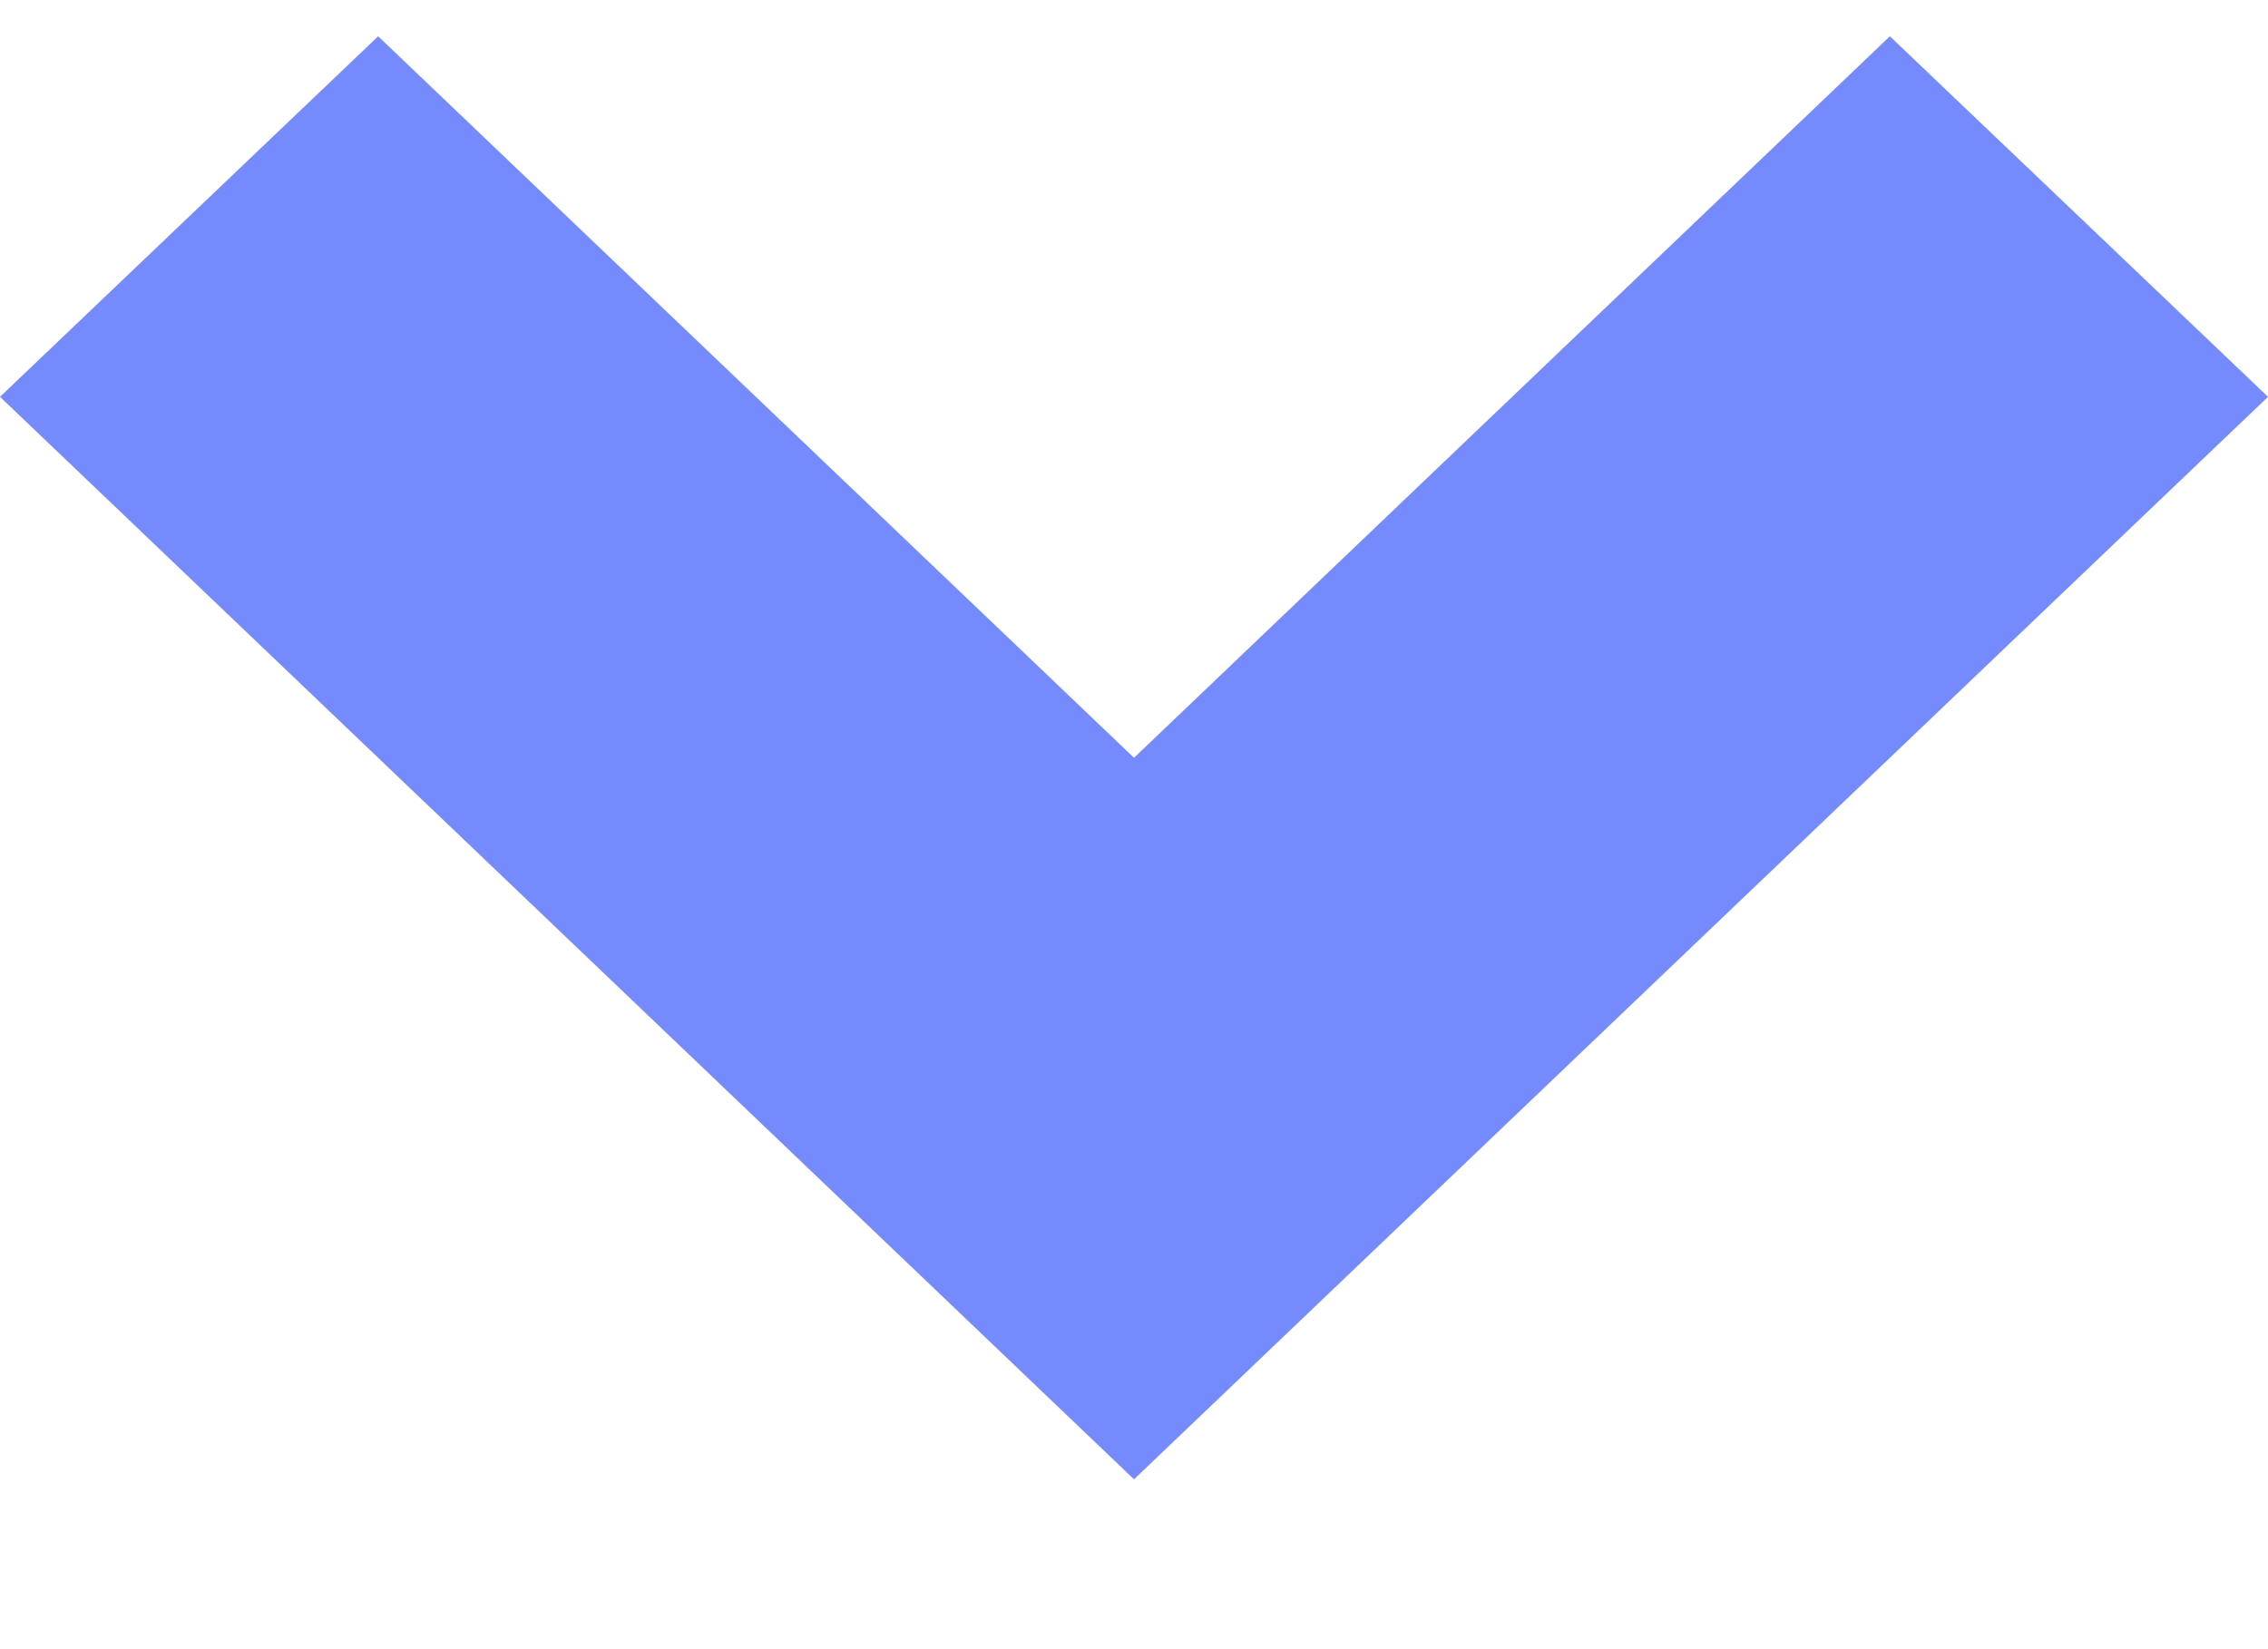
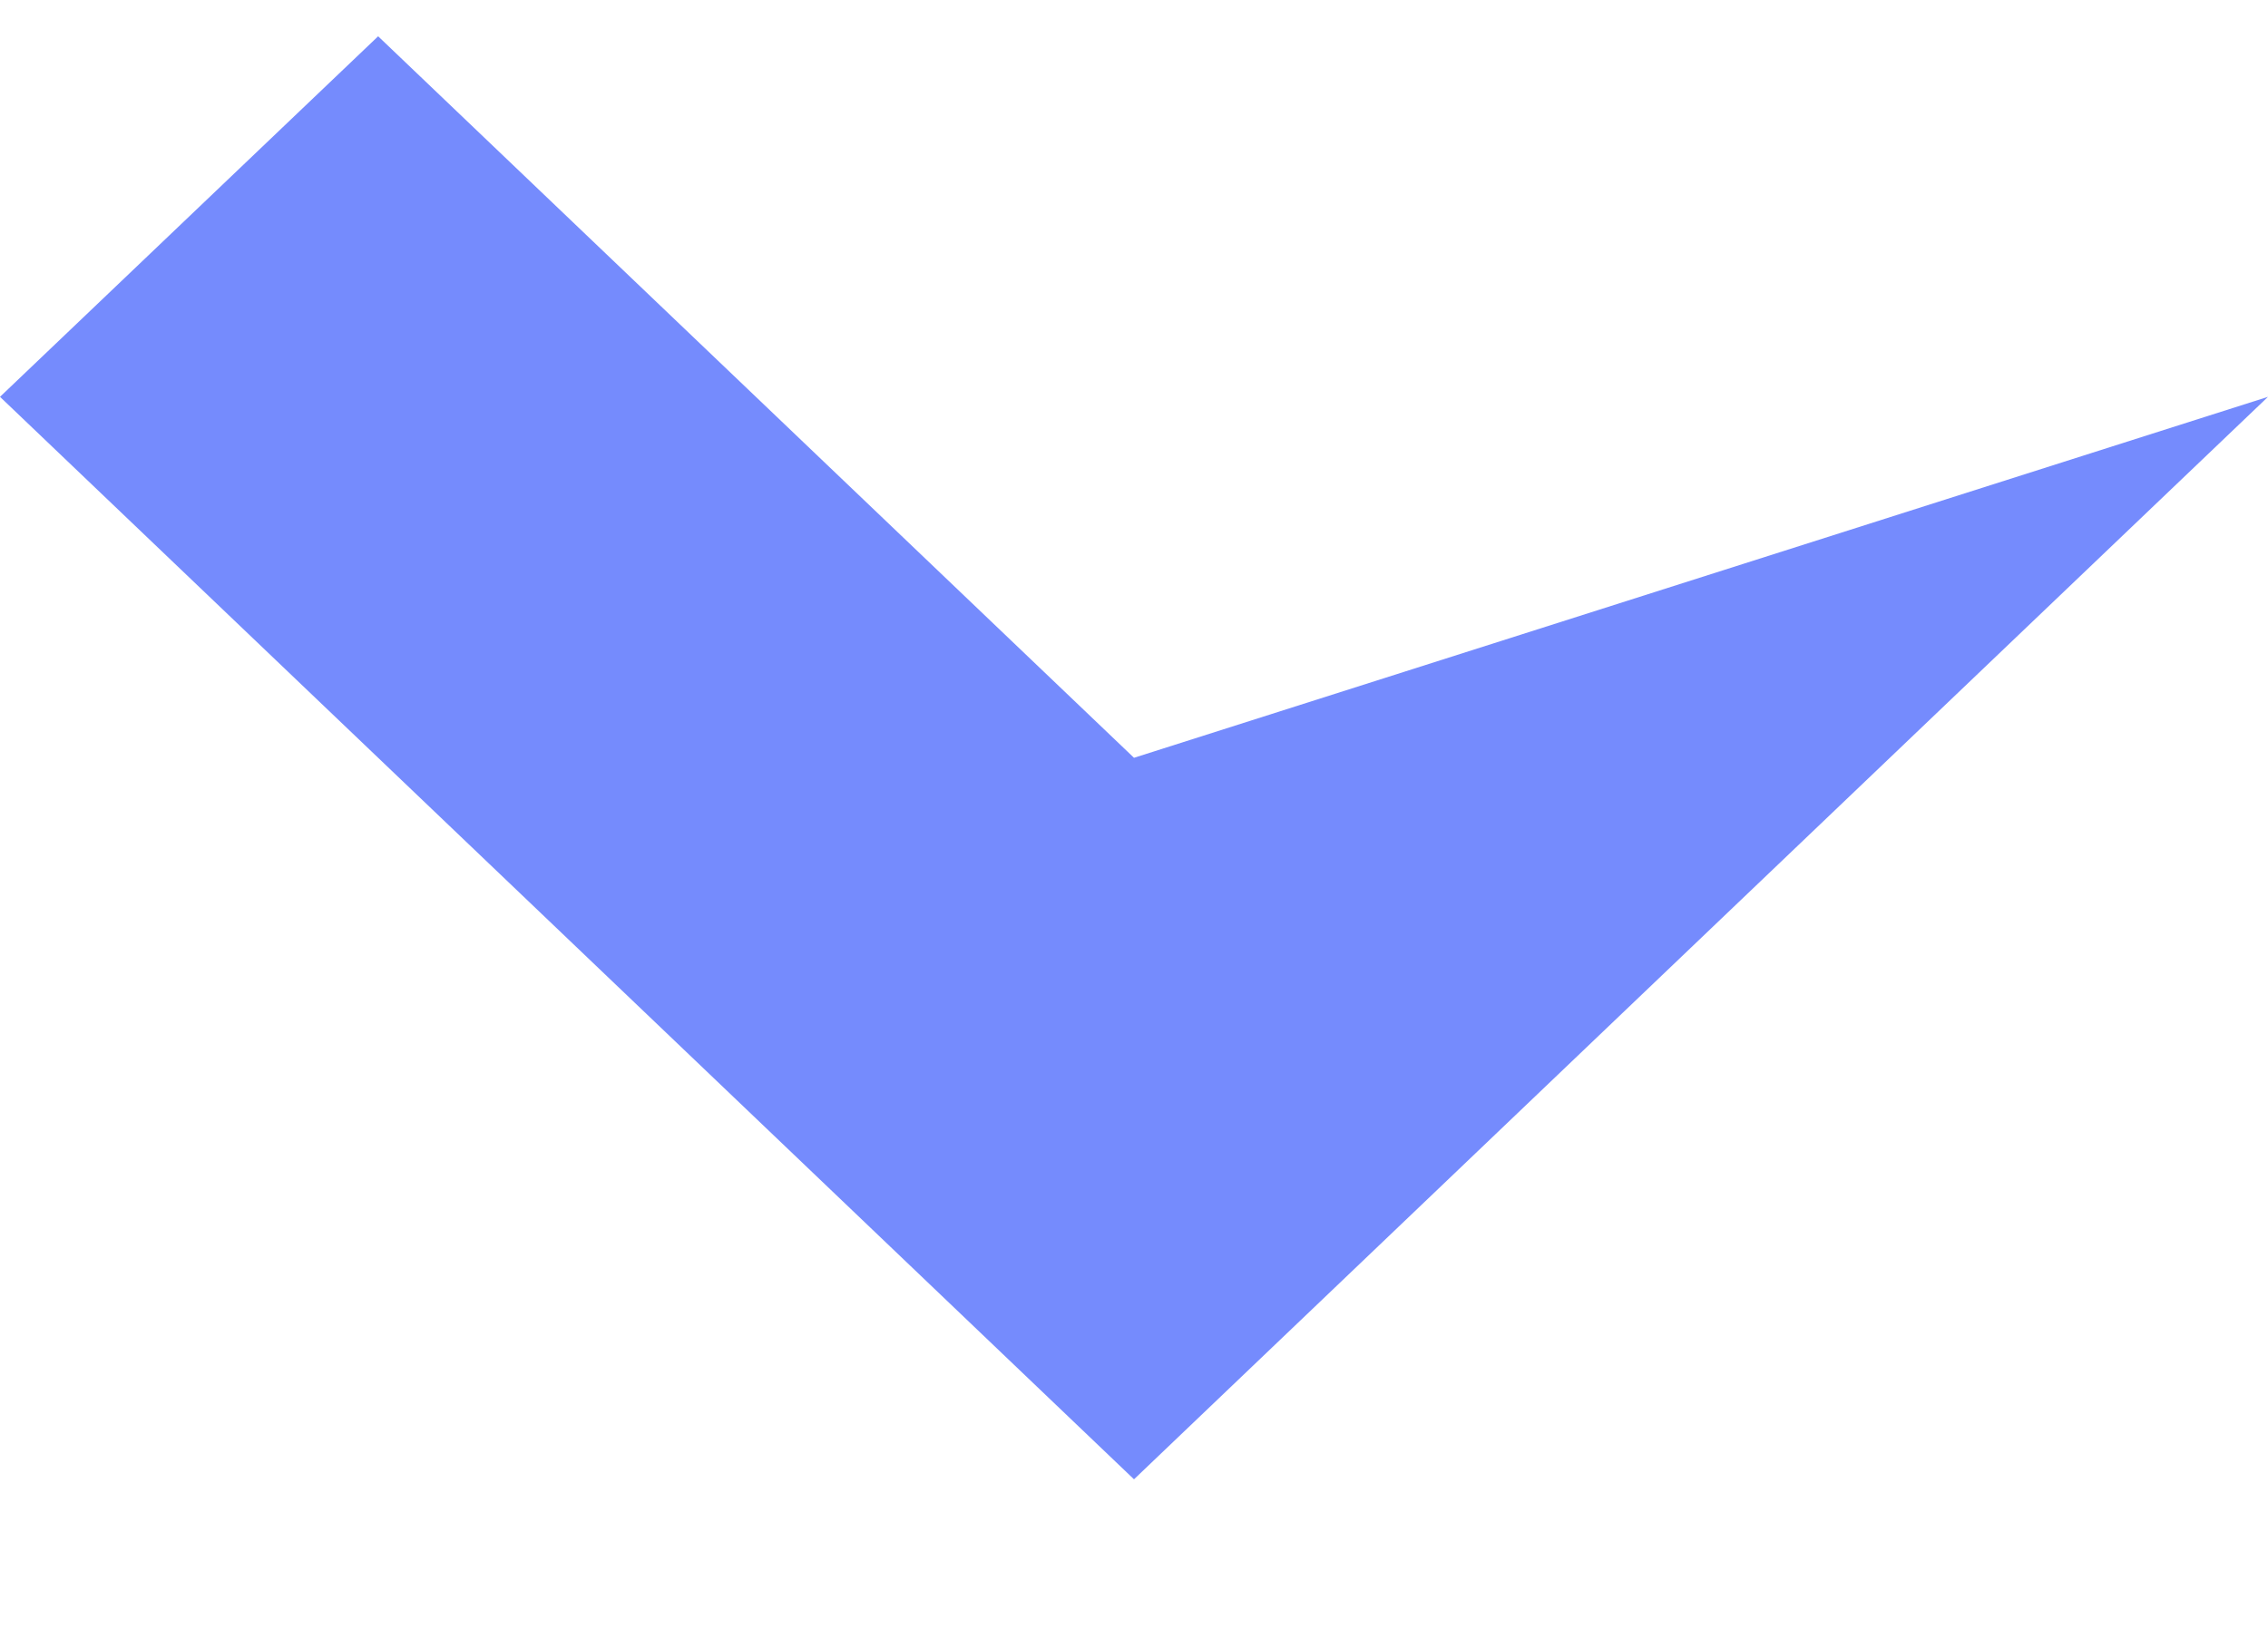
<svg xmlns="http://www.w3.org/2000/svg" viewBox="0 0 11 8" height="8" width="11">
  <g transform="matrix(-1 0 0 -1 11 8)">
-     <path d="M5.5 4.324L1.834 7.824L2.08649e-08 6.075L5.5 0.824L11 6.075L9.166 7.824L5.5 4.324Z" fill="#758BFD" />
+     <path d="M5.5 4.324L2.08649e-08 6.075L5.5 0.824L11 6.075L9.166 7.824L5.5 4.324Z" fill="#758BFD" />
  </g>
</svg>